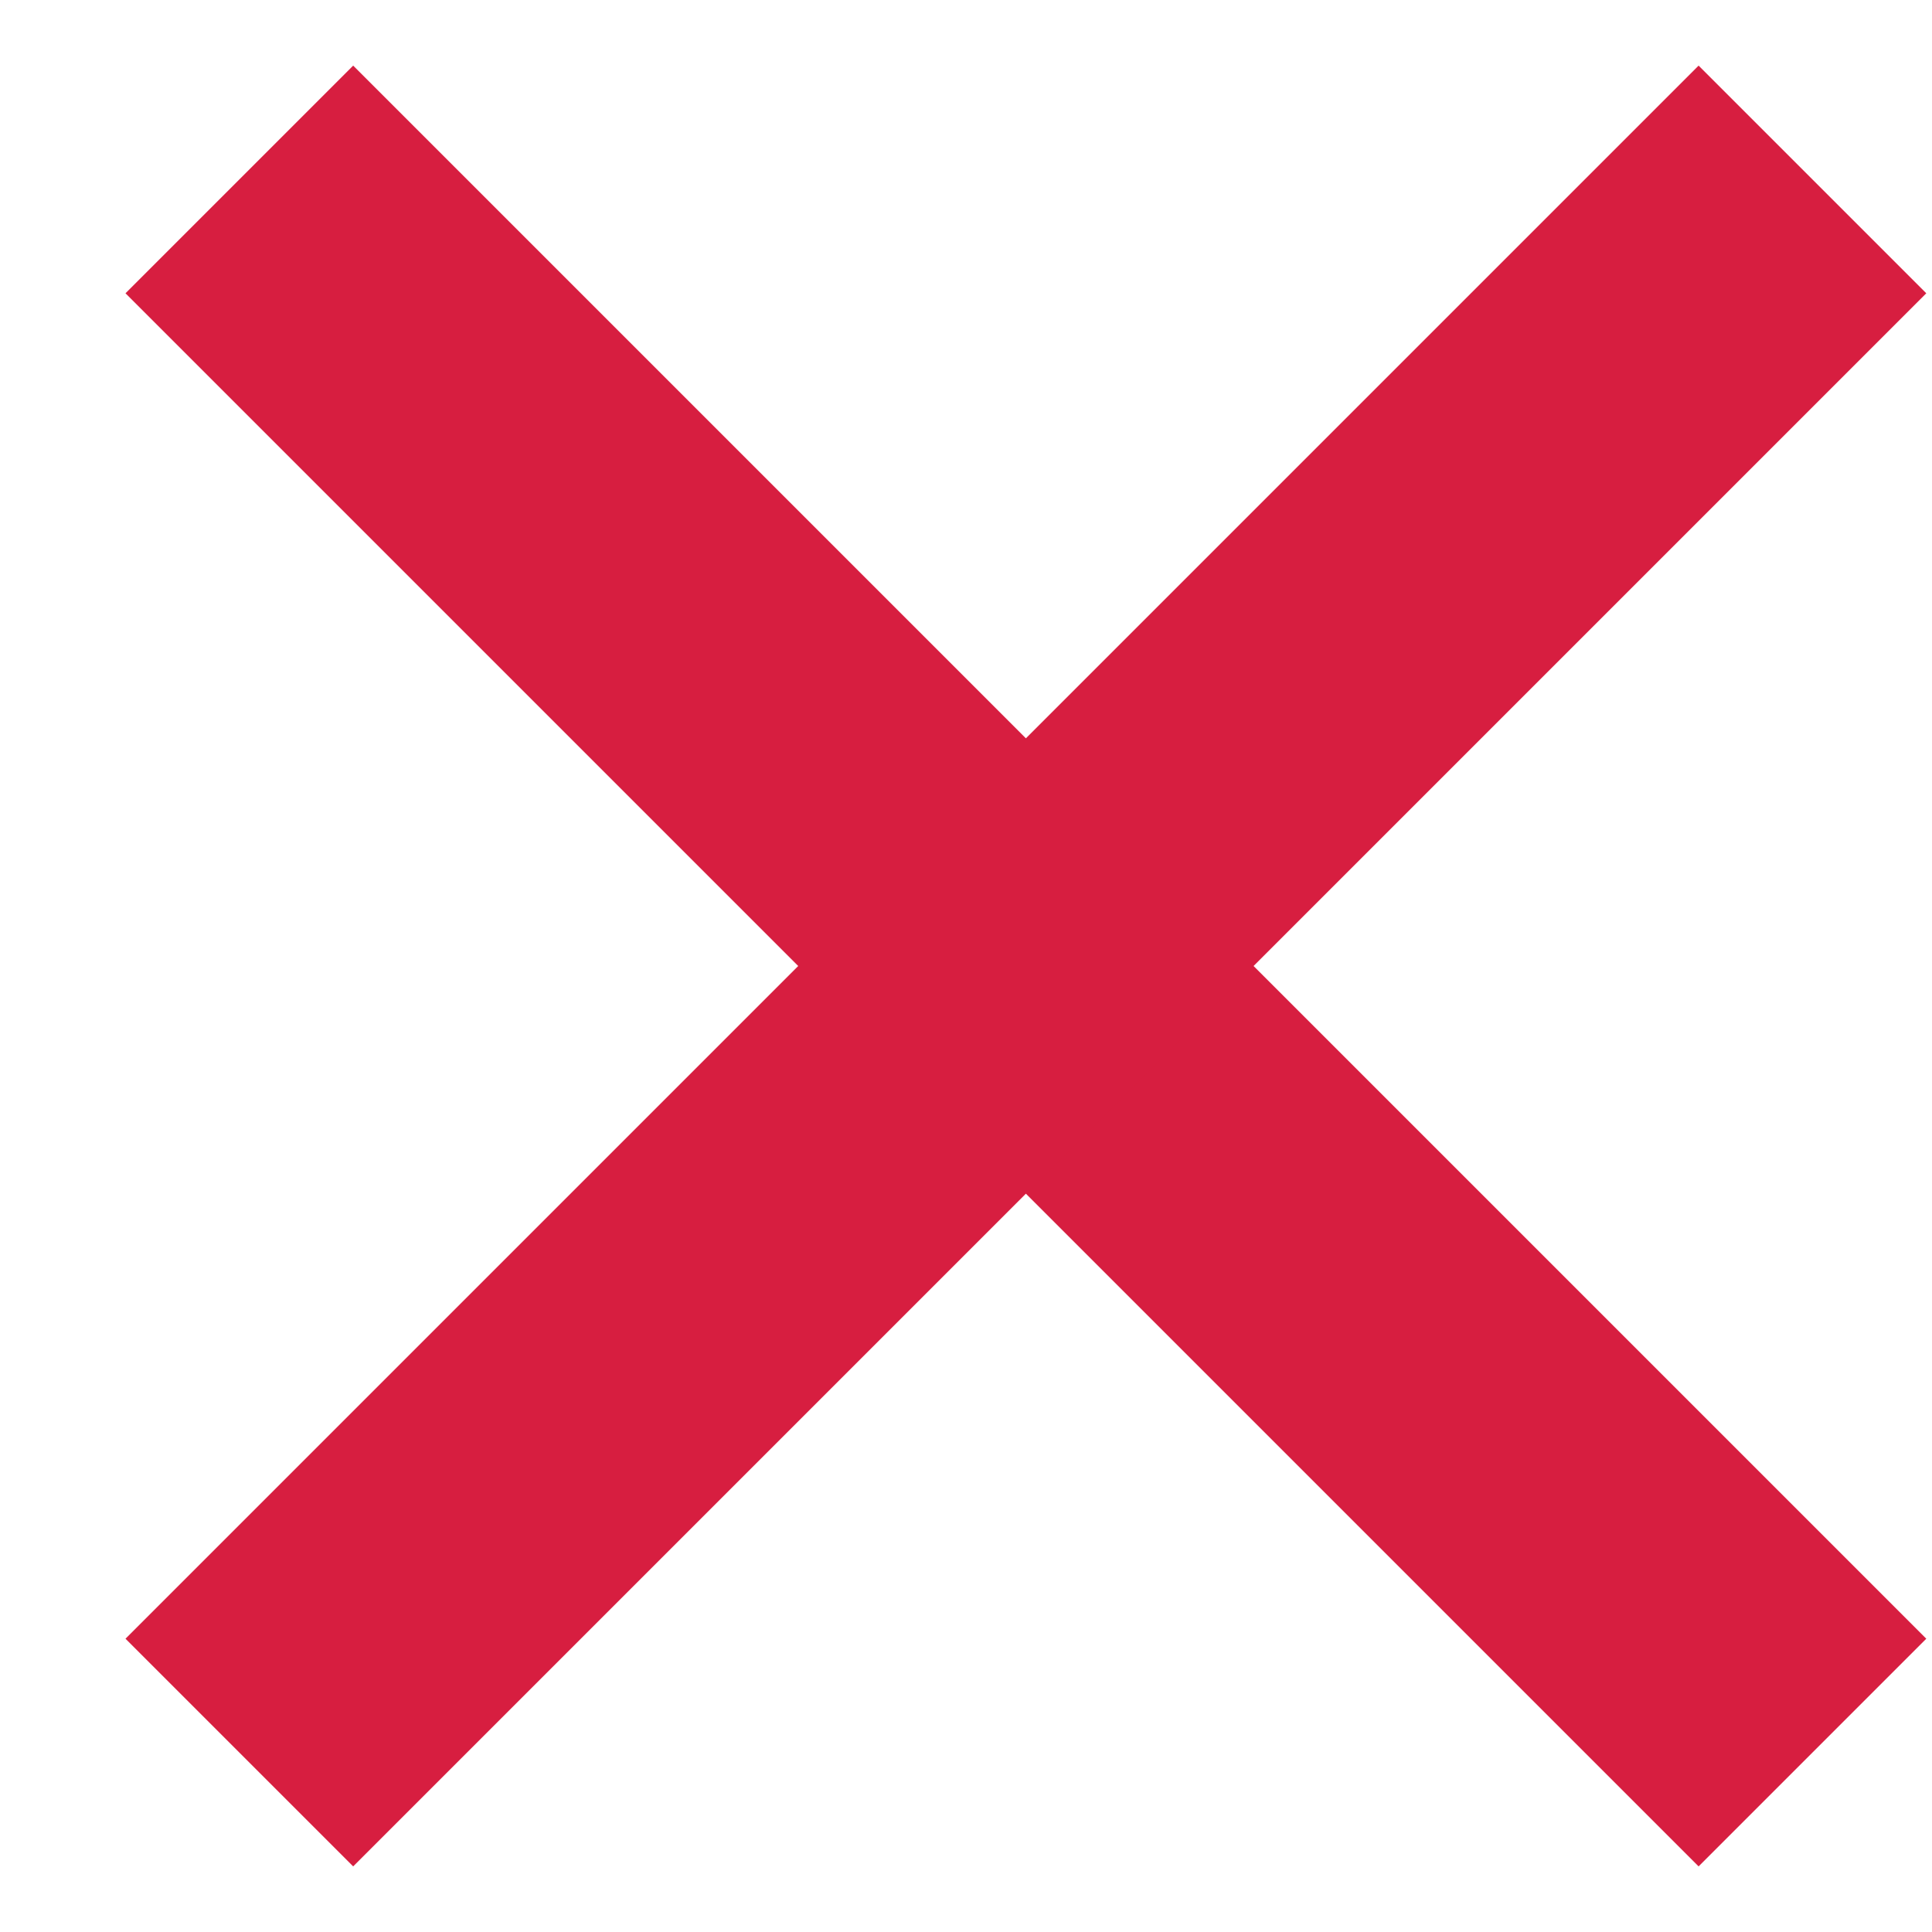
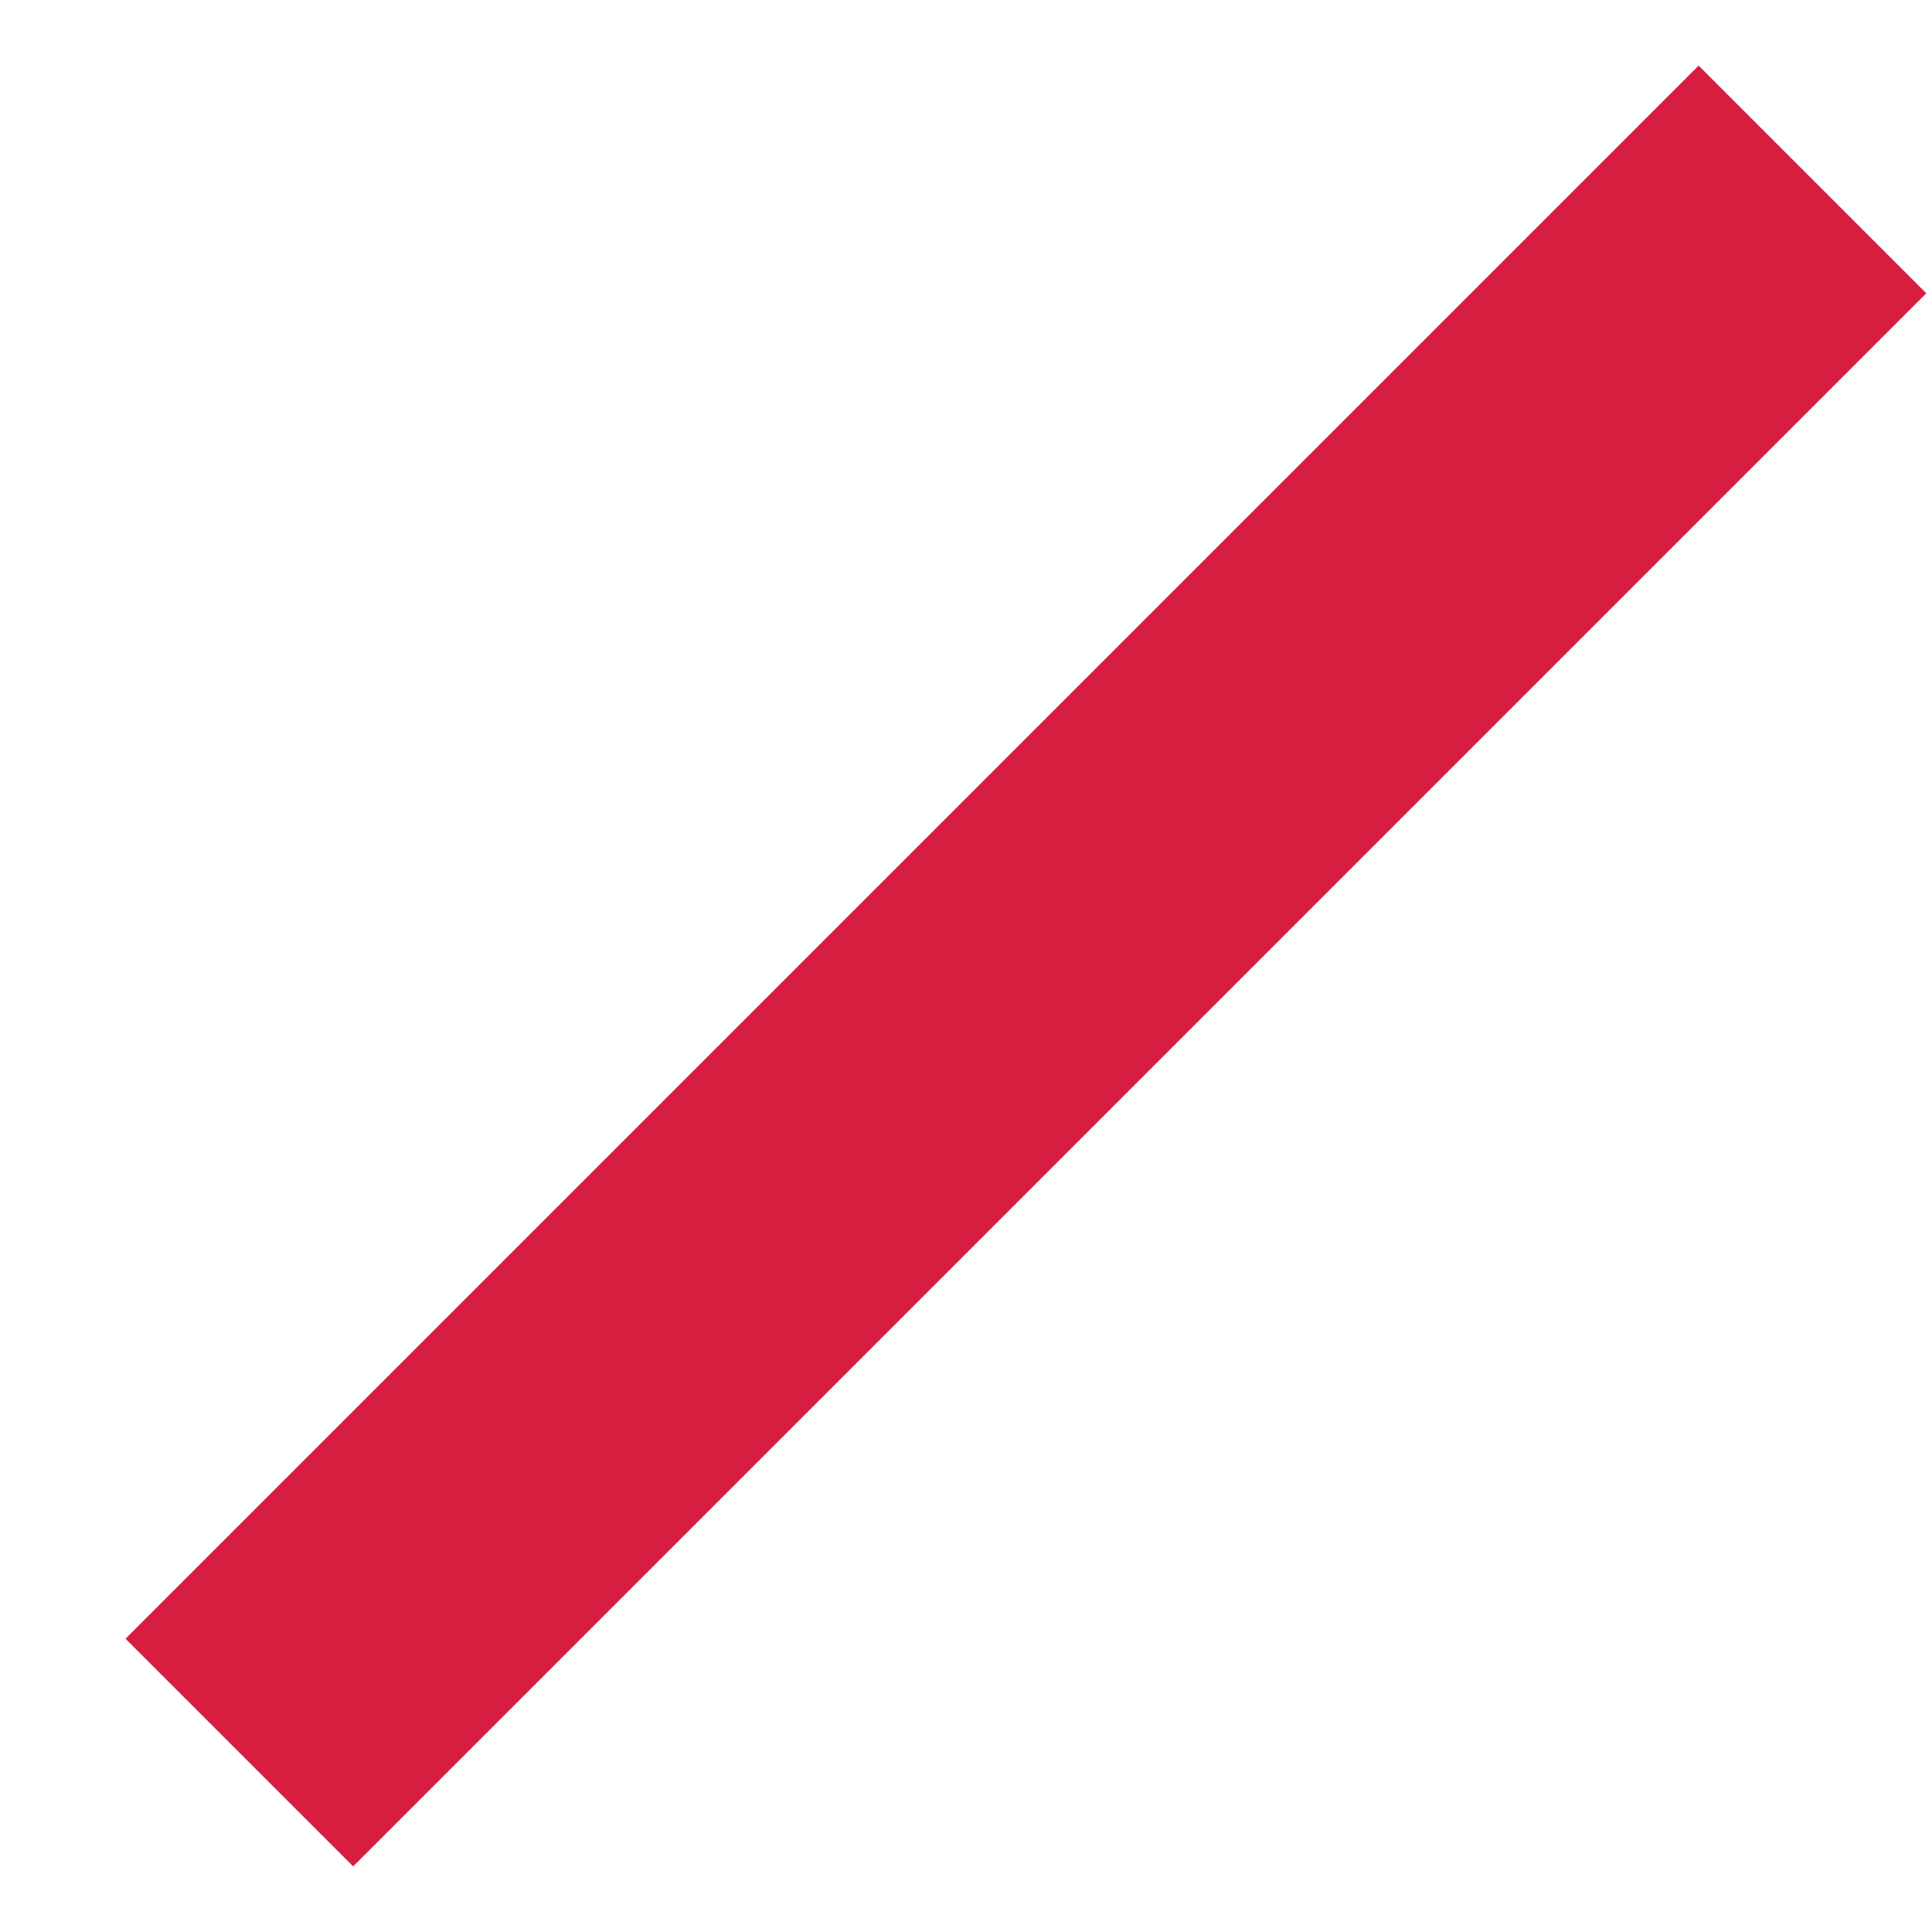
<svg xmlns="http://www.w3.org/2000/svg" width="12px" height="12px" viewBox="0 0 12 12" version="1.1">
  <g id="Page-1" stroke="none" stroke-width="1" fill="none" fill-rule="evenodd" stroke-linecap="square">
    <g id="Product-Page-Instrument-Ready-to-Play" transform="translate(-824, -453)" stroke="#D71E40" stroke-width="2">
      <g id="Group-28" transform="translate(825.463, 453.5)">
-         <path d="M-1,5.5 L10.818,5.5" id="Line-6" transform="translate(4.909, 5.5) rotate(45) translate(-4.909, -5.5) " />
        <path d="M-1,5.5 L10.818,5.5" id="Line-6" transform="translate(4.909, 5.5) rotate(135) translate(-4.909, -5.5) " />
      </g>
    </g>
  </g>
</svg>